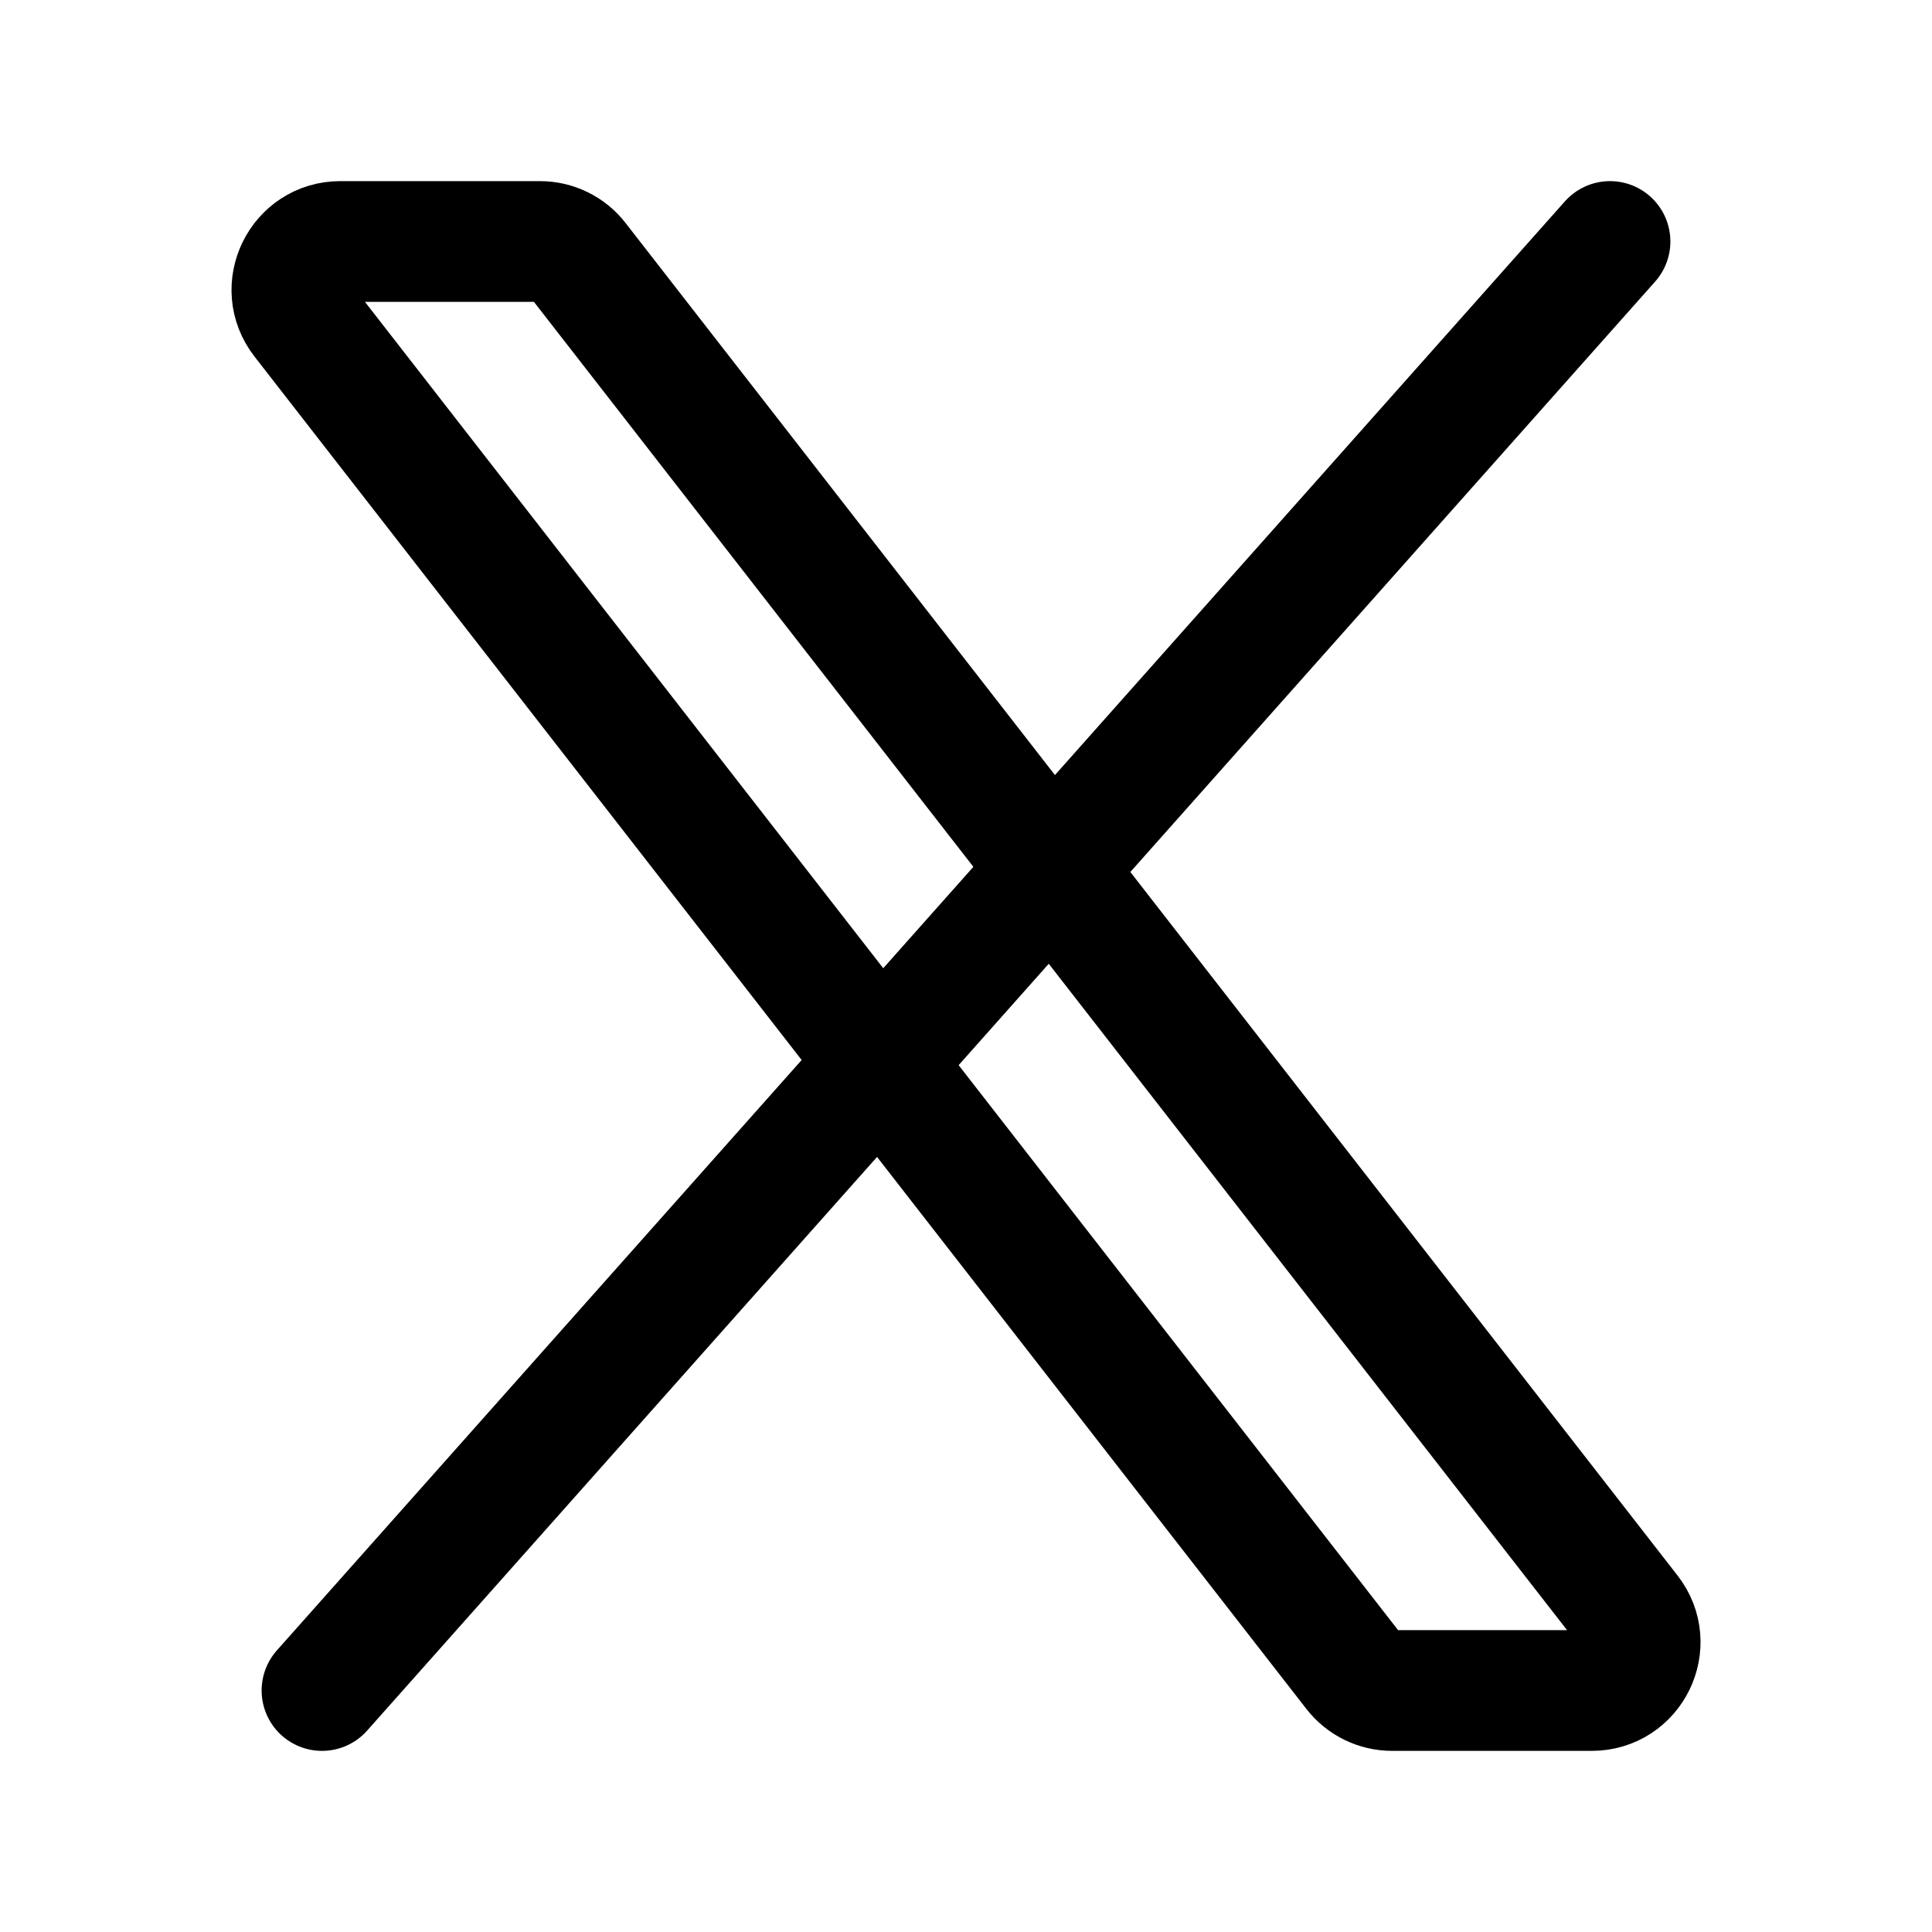
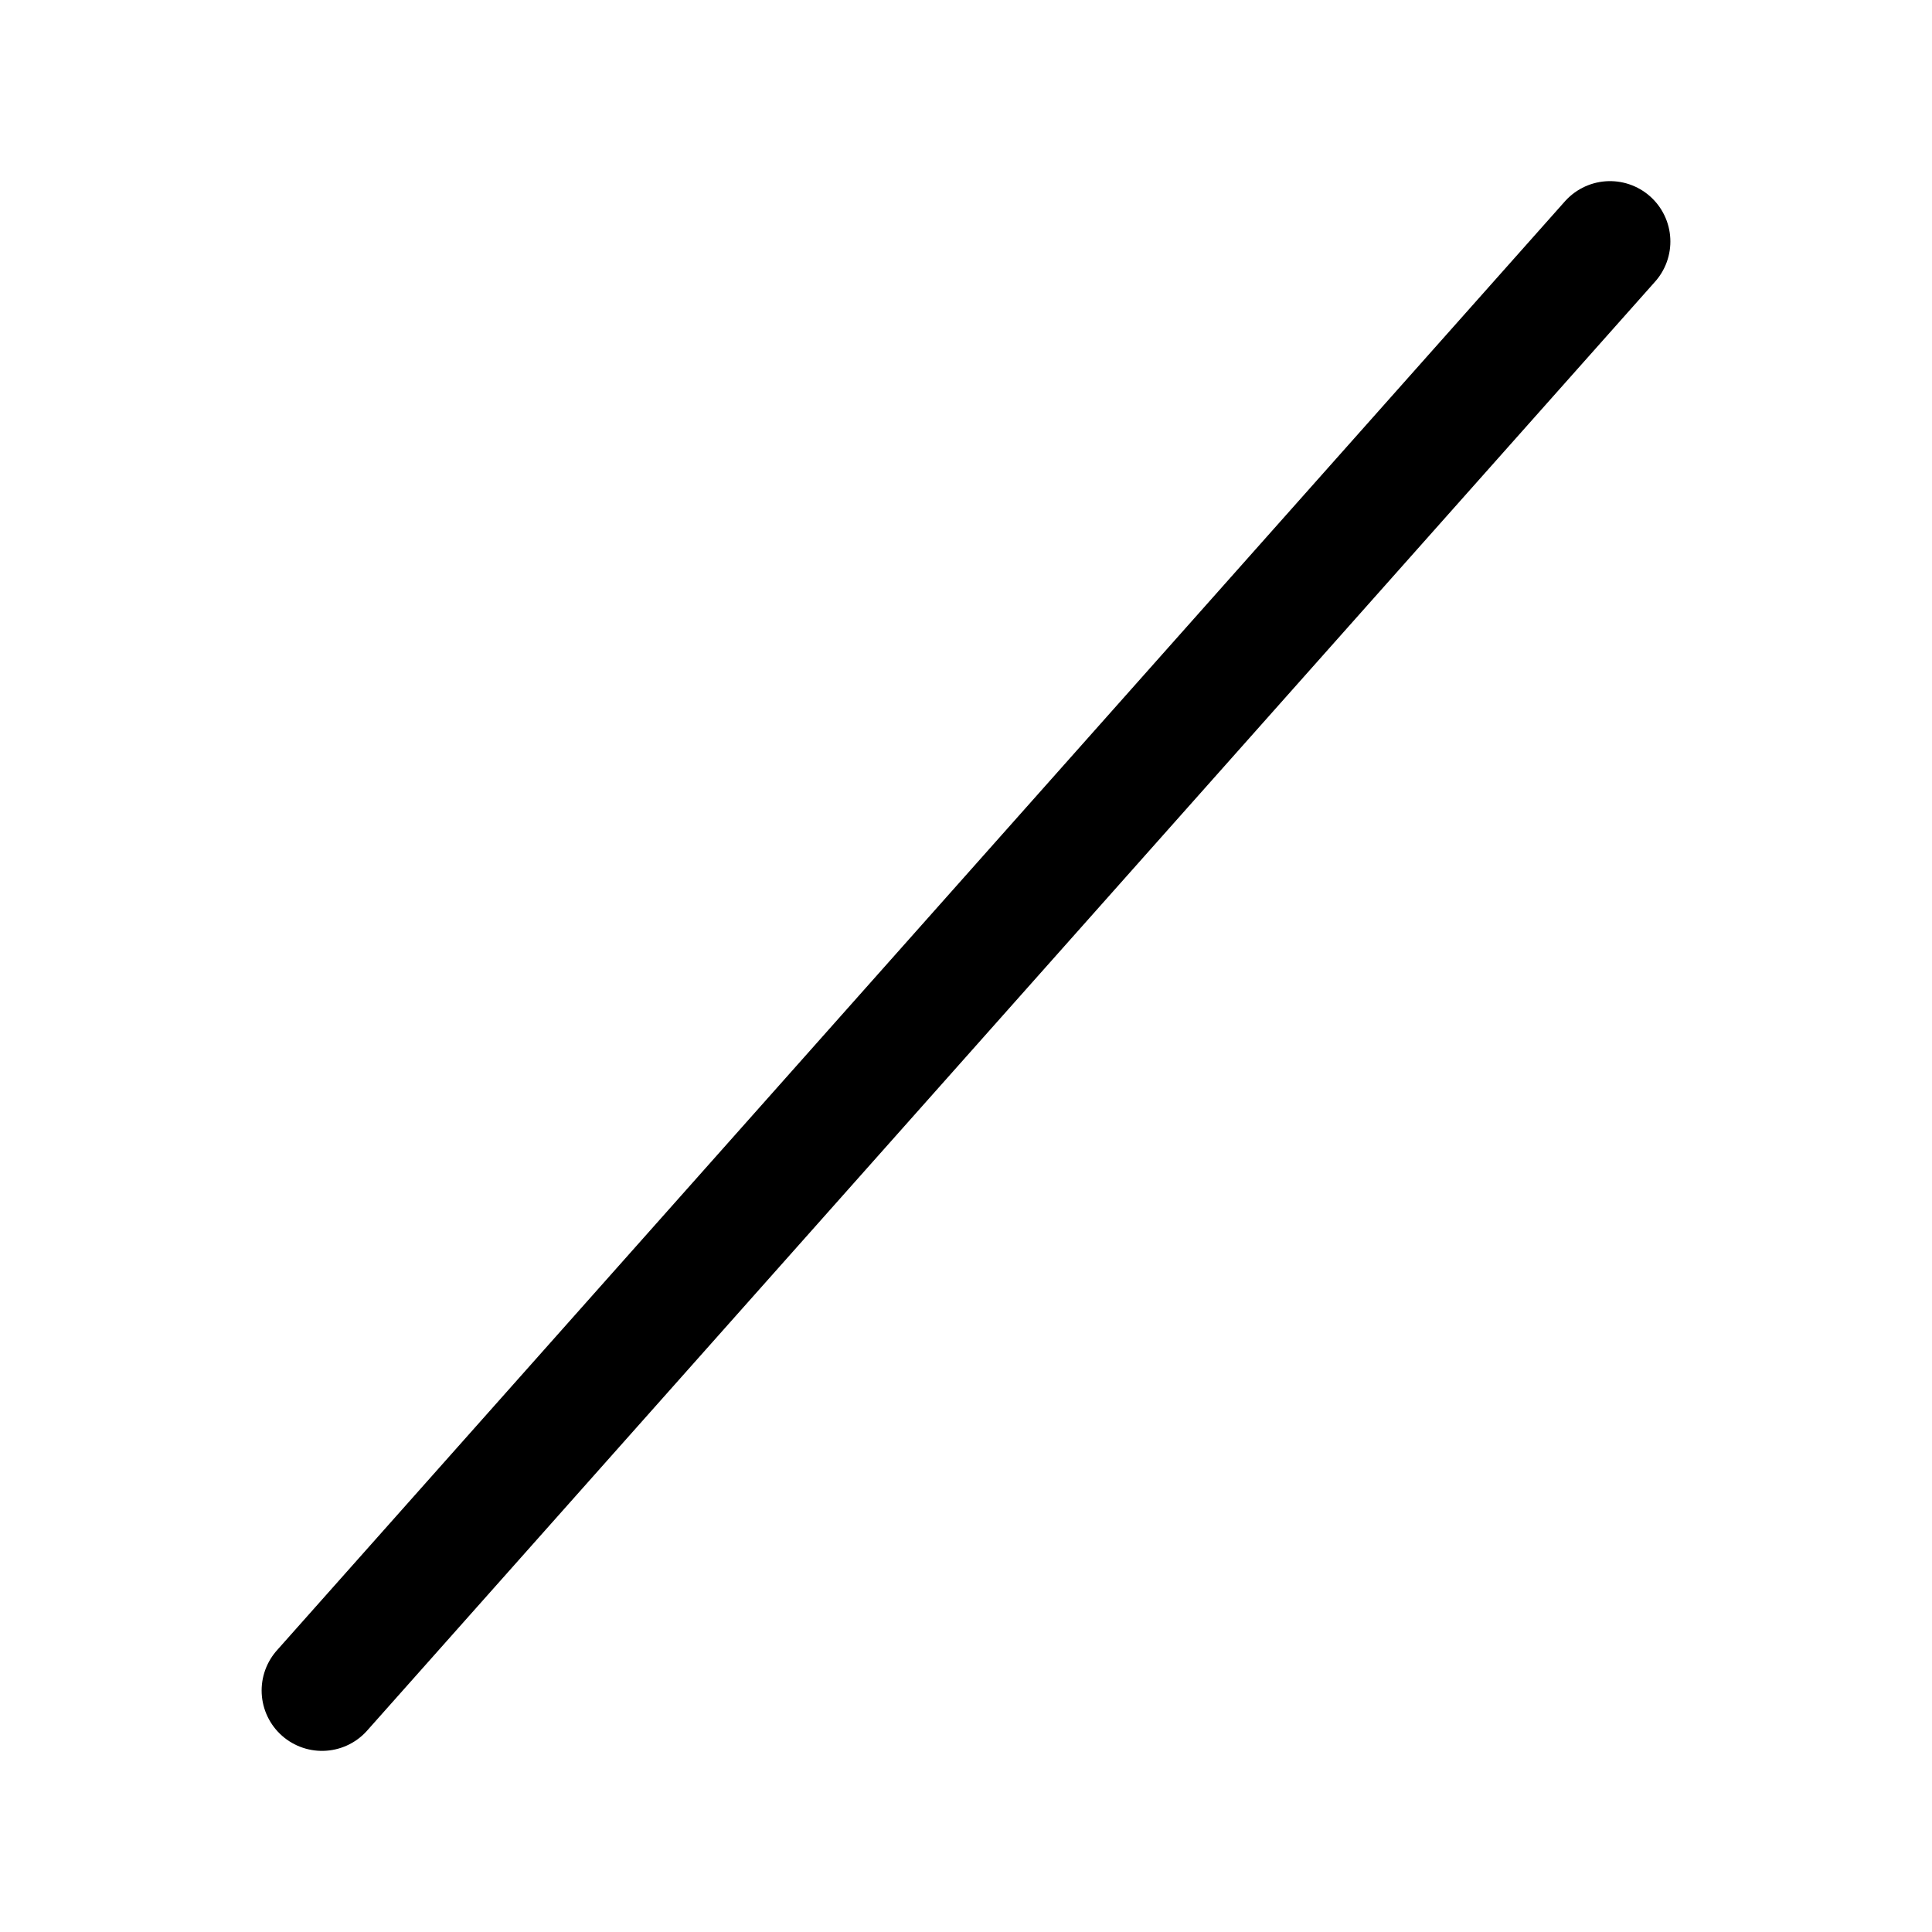
<svg xmlns="http://www.w3.org/2000/svg" width="24" height="24" viewBox="0 0 24 24" fill="none">
-   <path d="M16.82 20.768L3.753 3.968C3.447 3.574 3.728 3 4.227 3H6.707C6.892 3 7.067 3.085 7.18 3.232L20.247 20.032C20.554 20.426 20.273 21 19.773 21H17.294C17.109 21 16.934 20.915 16.82 20.768Z" stroke="black" stroke-width="1.5" />
  <path d="M20 3L4 21" stroke="black" stroke-width="1.5" stroke-linecap="round" />
</svg>